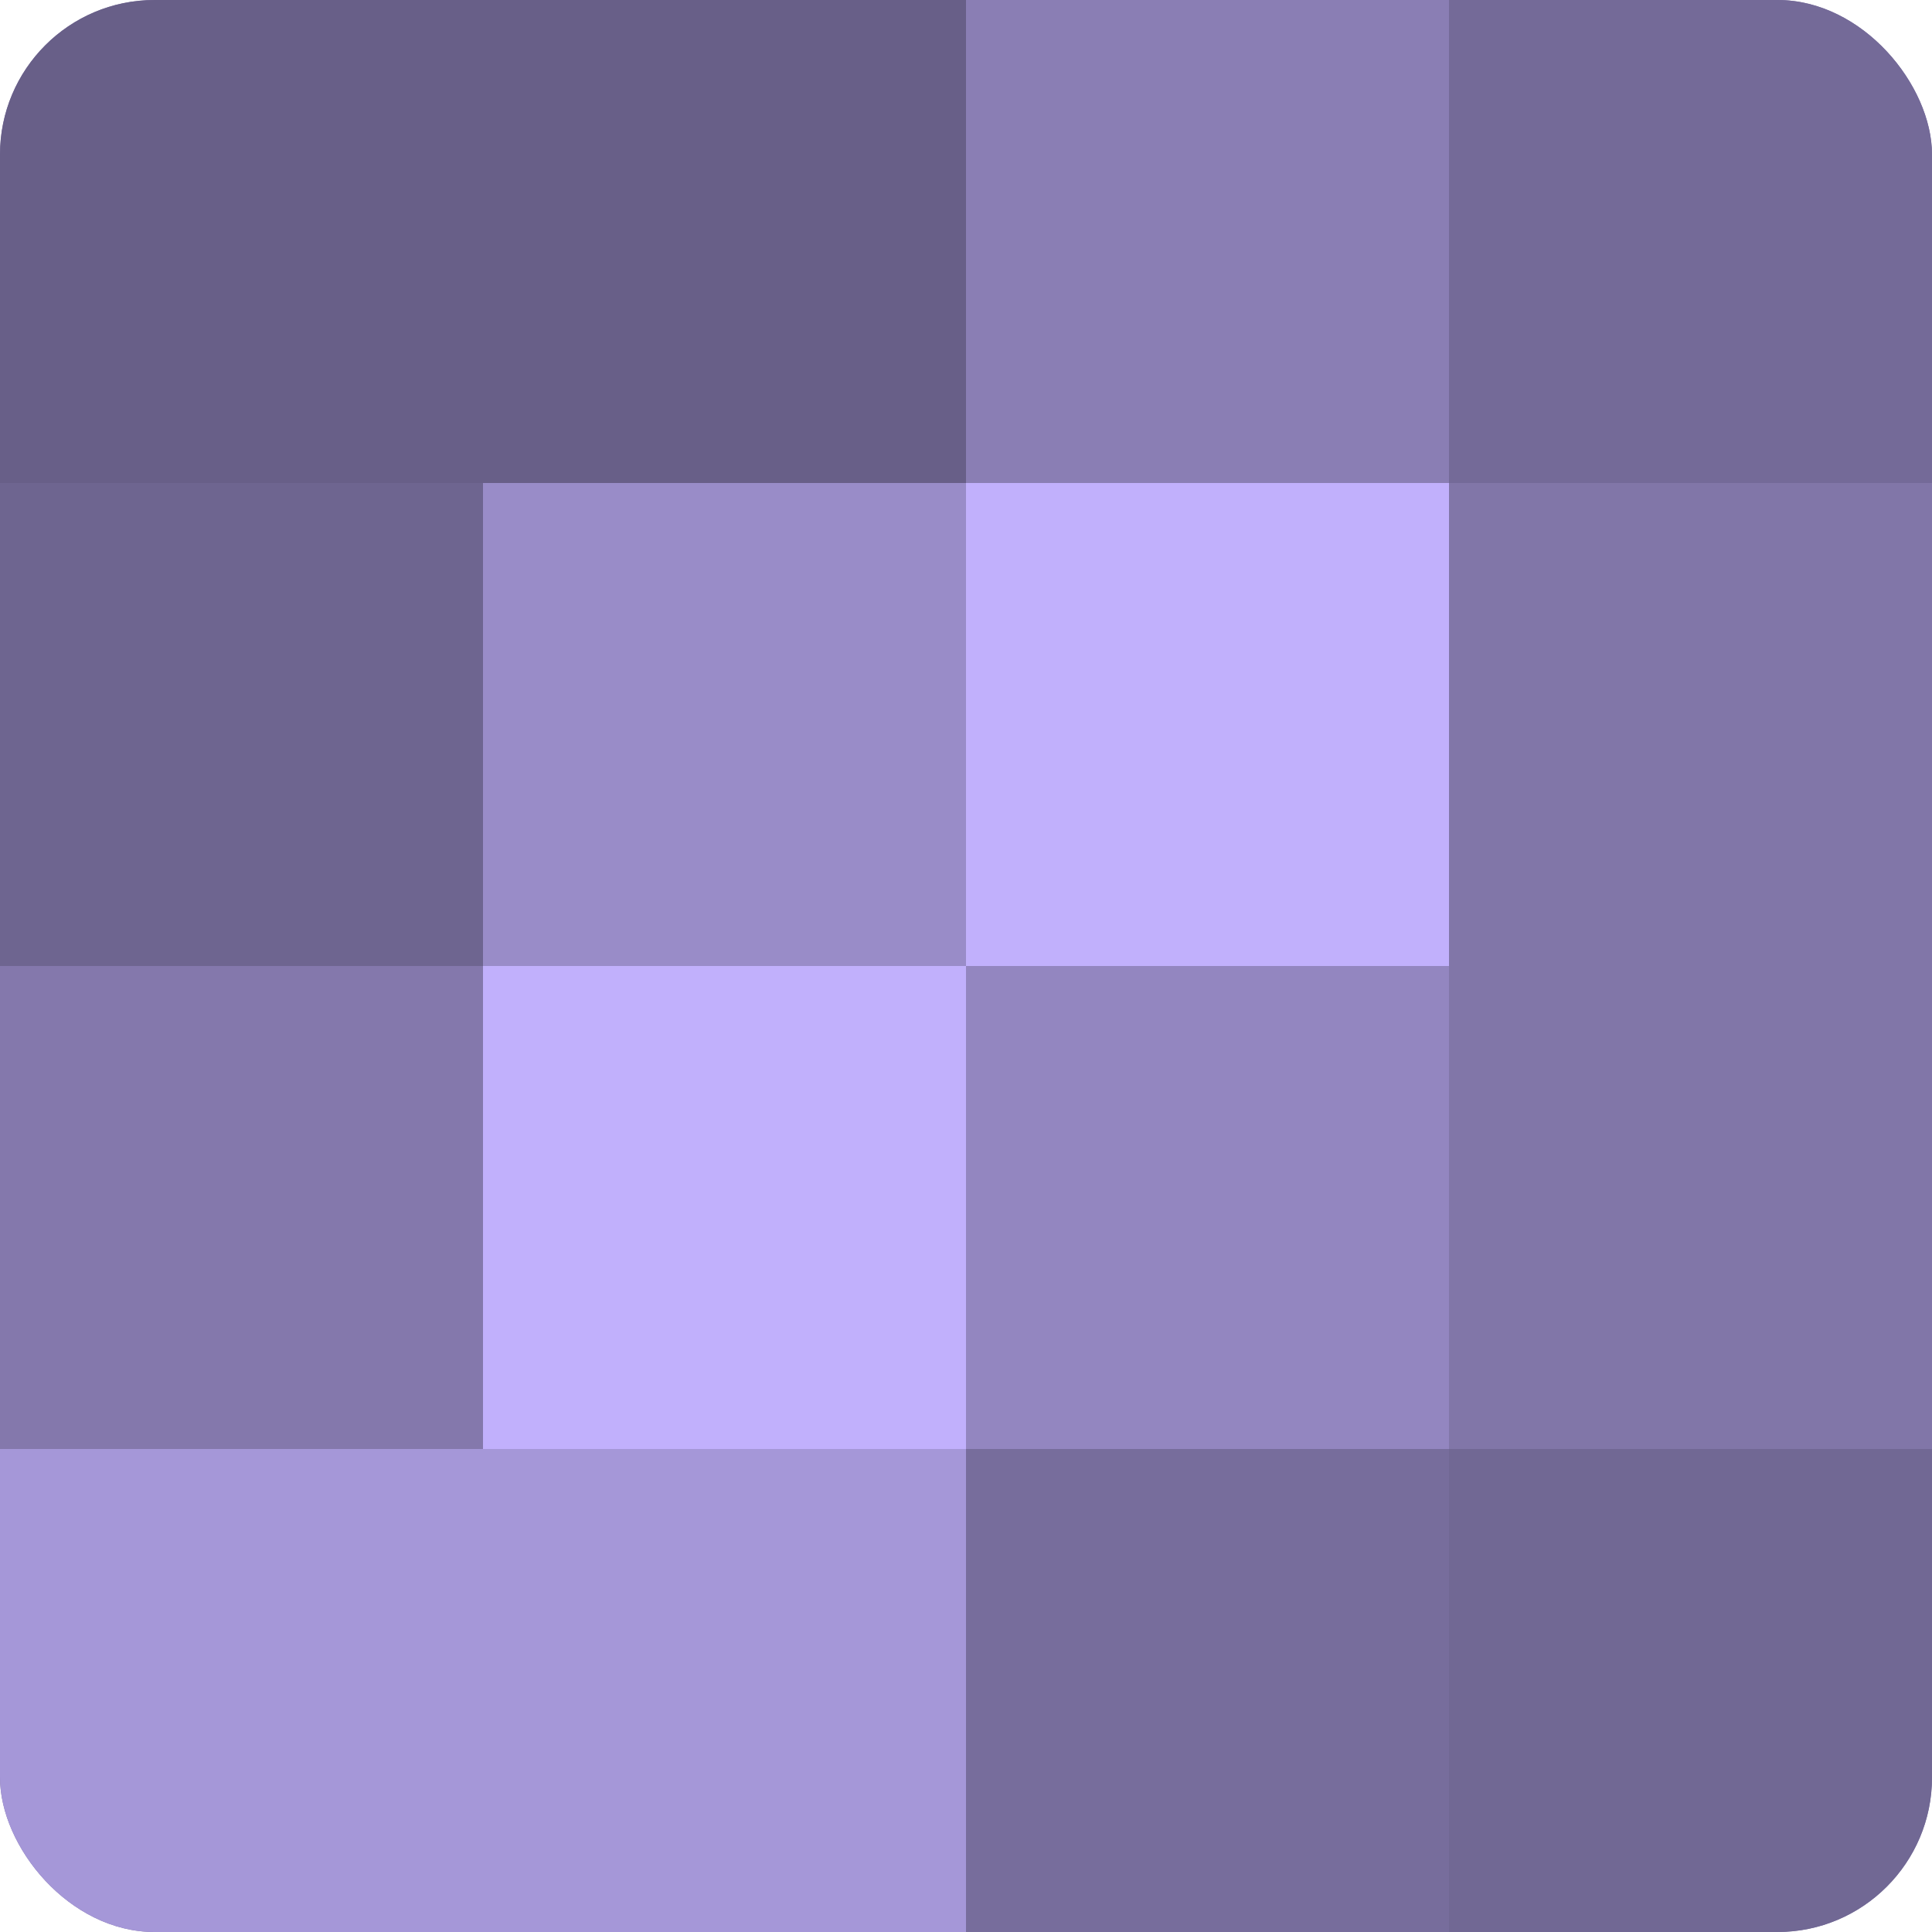
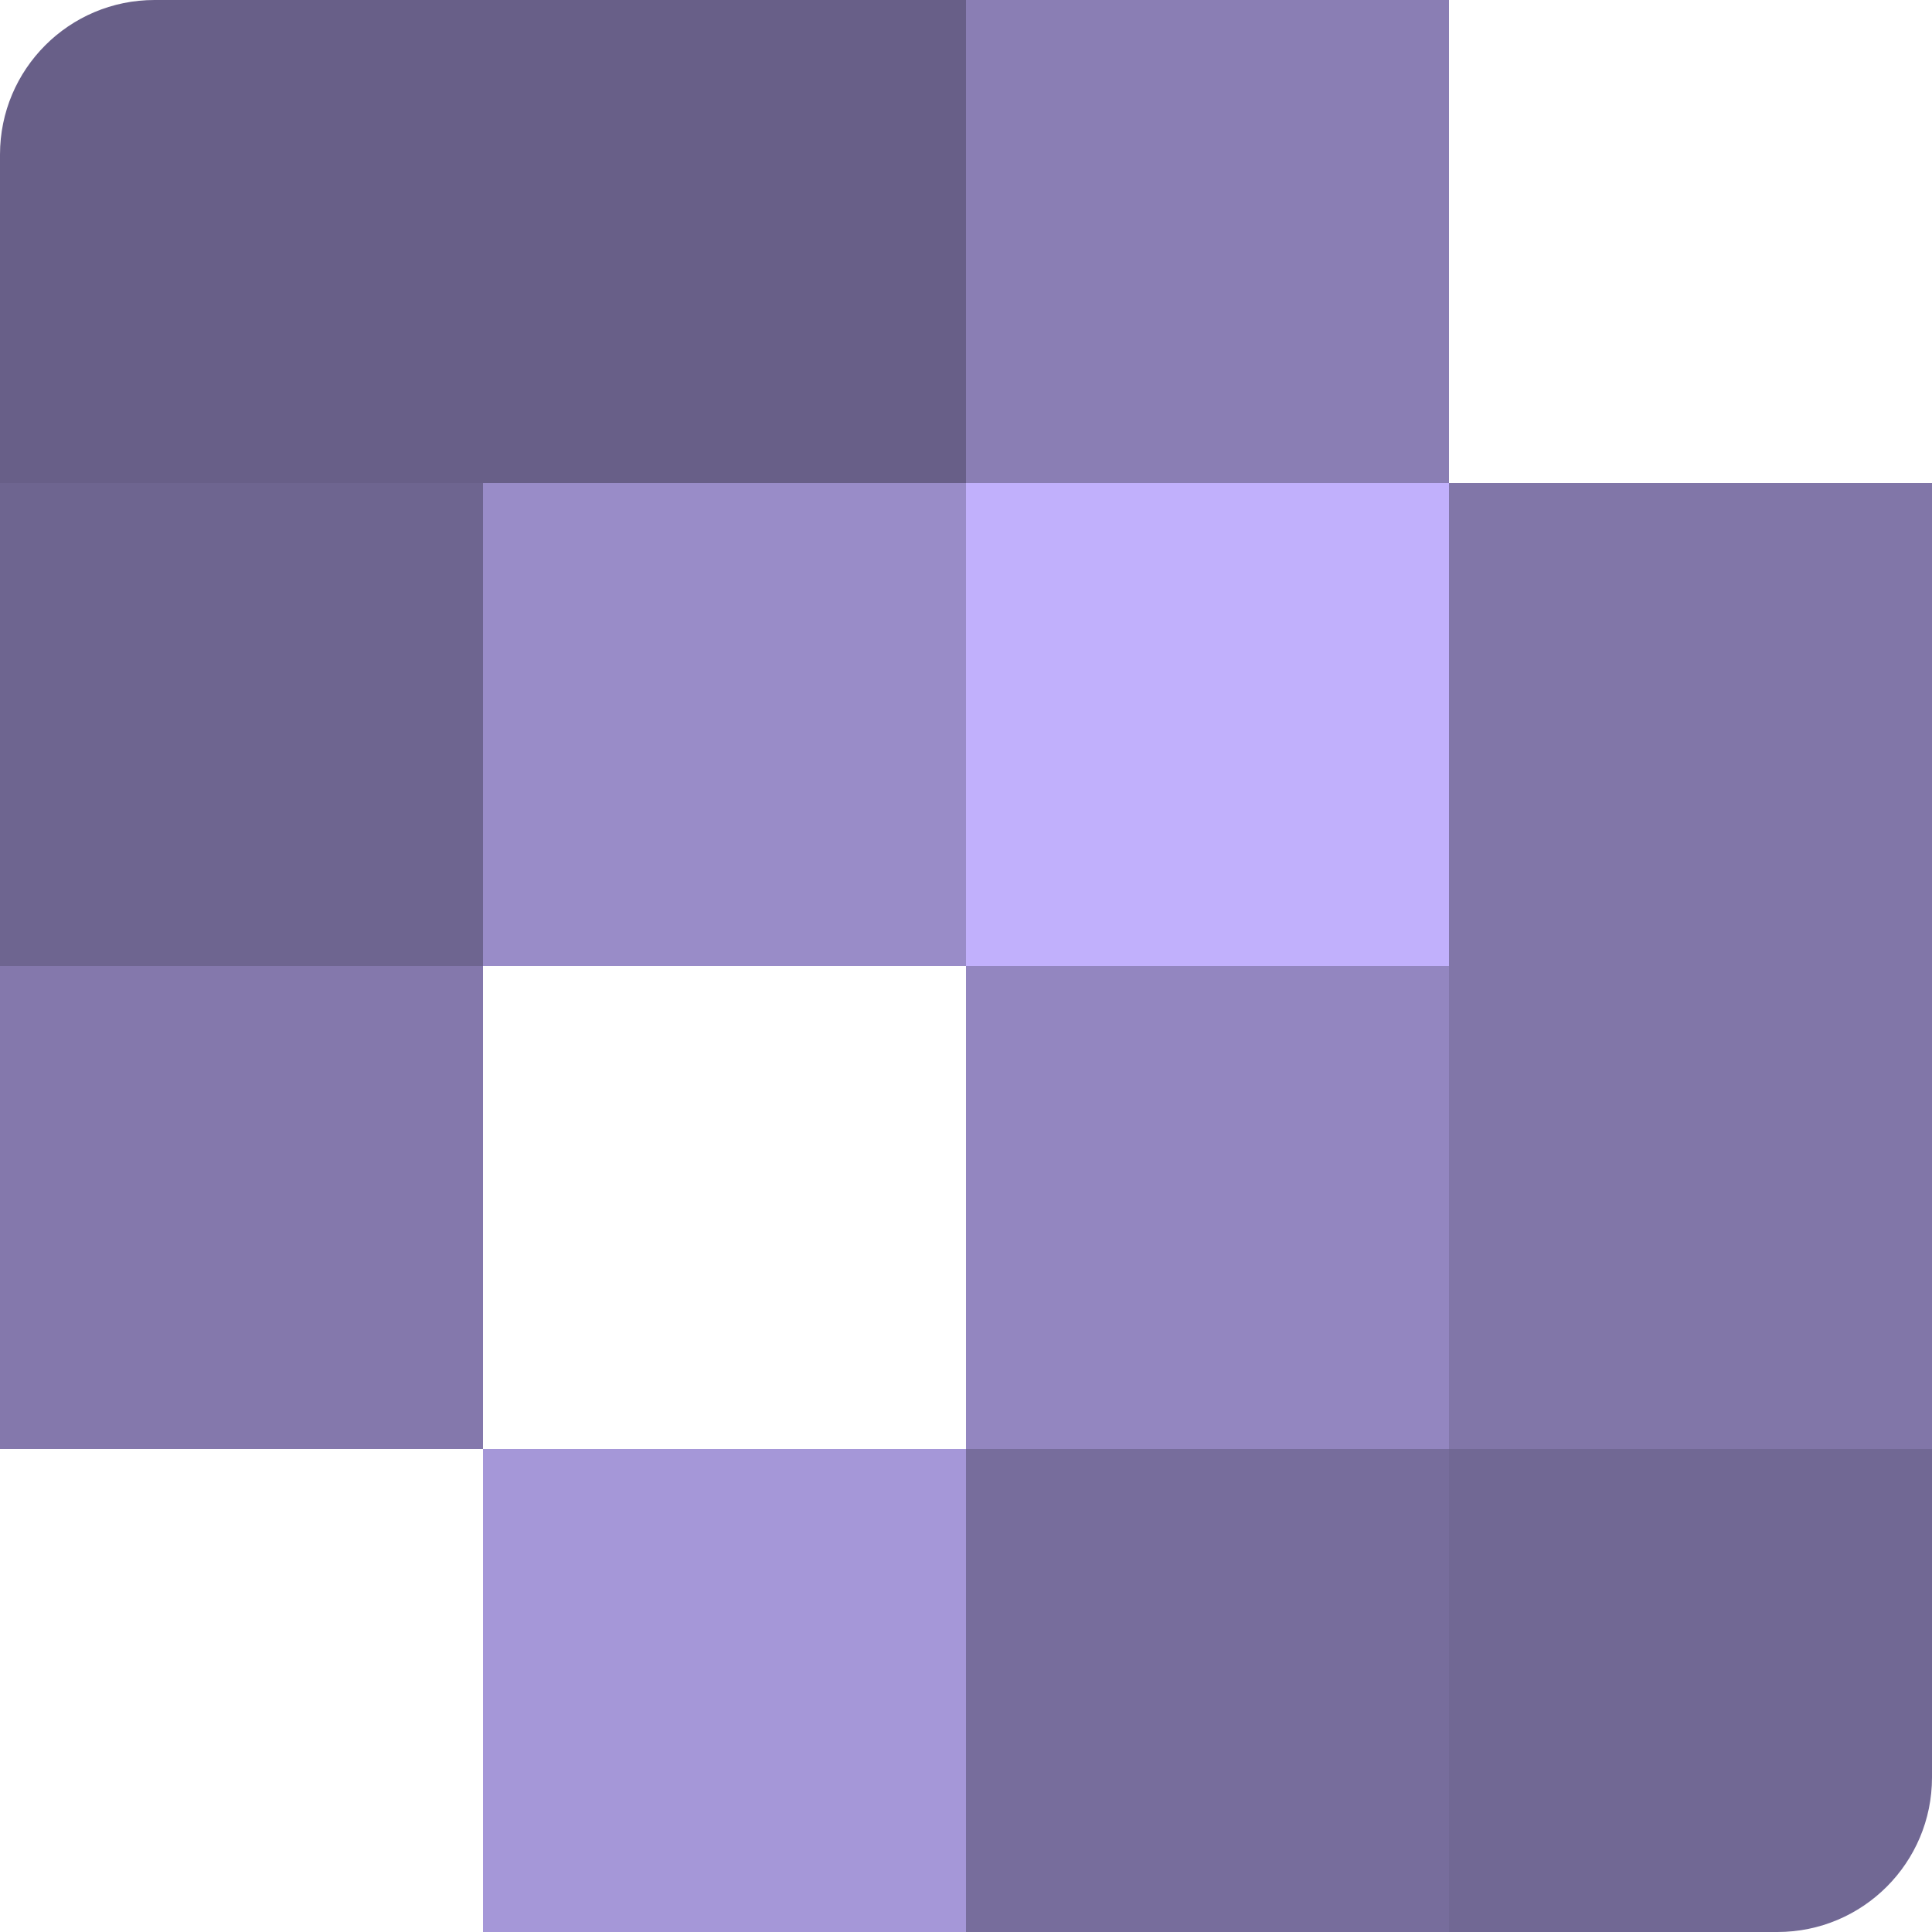
<svg xmlns="http://www.w3.org/2000/svg" width="60" height="60" viewBox="0 0 100 100" preserveAspectRatio="xMidYMid meet">
  <defs>
    <clipPath id="c" width="100" height="100">
      <rect width="100" height="100" rx="8" ry="8" />
    </clipPath>
  </defs>
  <g clip-path="url(#c)">
-     <rect width="100" height="100" fill="#7a70a0" />
    <rect width="25" height="25" fill="#685f88" />
    <rect y="25" width="25" height="25" fill="#6e6590" />
    <rect y="50" width="25" height="25" fill="#8478ac" />
-     <rect y="75" width="25" height="25" fill="#a597d8" />
    <rect x="25" width="25" height="25" fill="#685f88" />
    <rect x="25" y="25" width="25" height="25" fill="#998cc8" />
-     <rect x="25" y="50" width="25" height="25" fill="#c1b0fc" />
    <rect x="25" y="75" width="25" height="25" fill="#a597d8" />
    <rect x="50" width="25" height="25" fill="#8a7eb4" />
    <rect x="50" y="25" width="25" height="25" fill="#c1b0fc" />
    <rect x="50" y="50" width="25" height="25" fill="#9386c0" />
    <rect x="50" y="75" width="25" height="25" fill="#776d9c" />
-     <rect x="75" width="25" height="25" fill="#746a98" />
    <rect x="75" y="25" width="25" height="25" fill="#8176a8" />
    <rect x="75" y="50" width="25" height="25" fill="#8176a8" />
    <rect x="75" y="75" width="25" height="25" fill="#716894" />
  </g>
</svg>